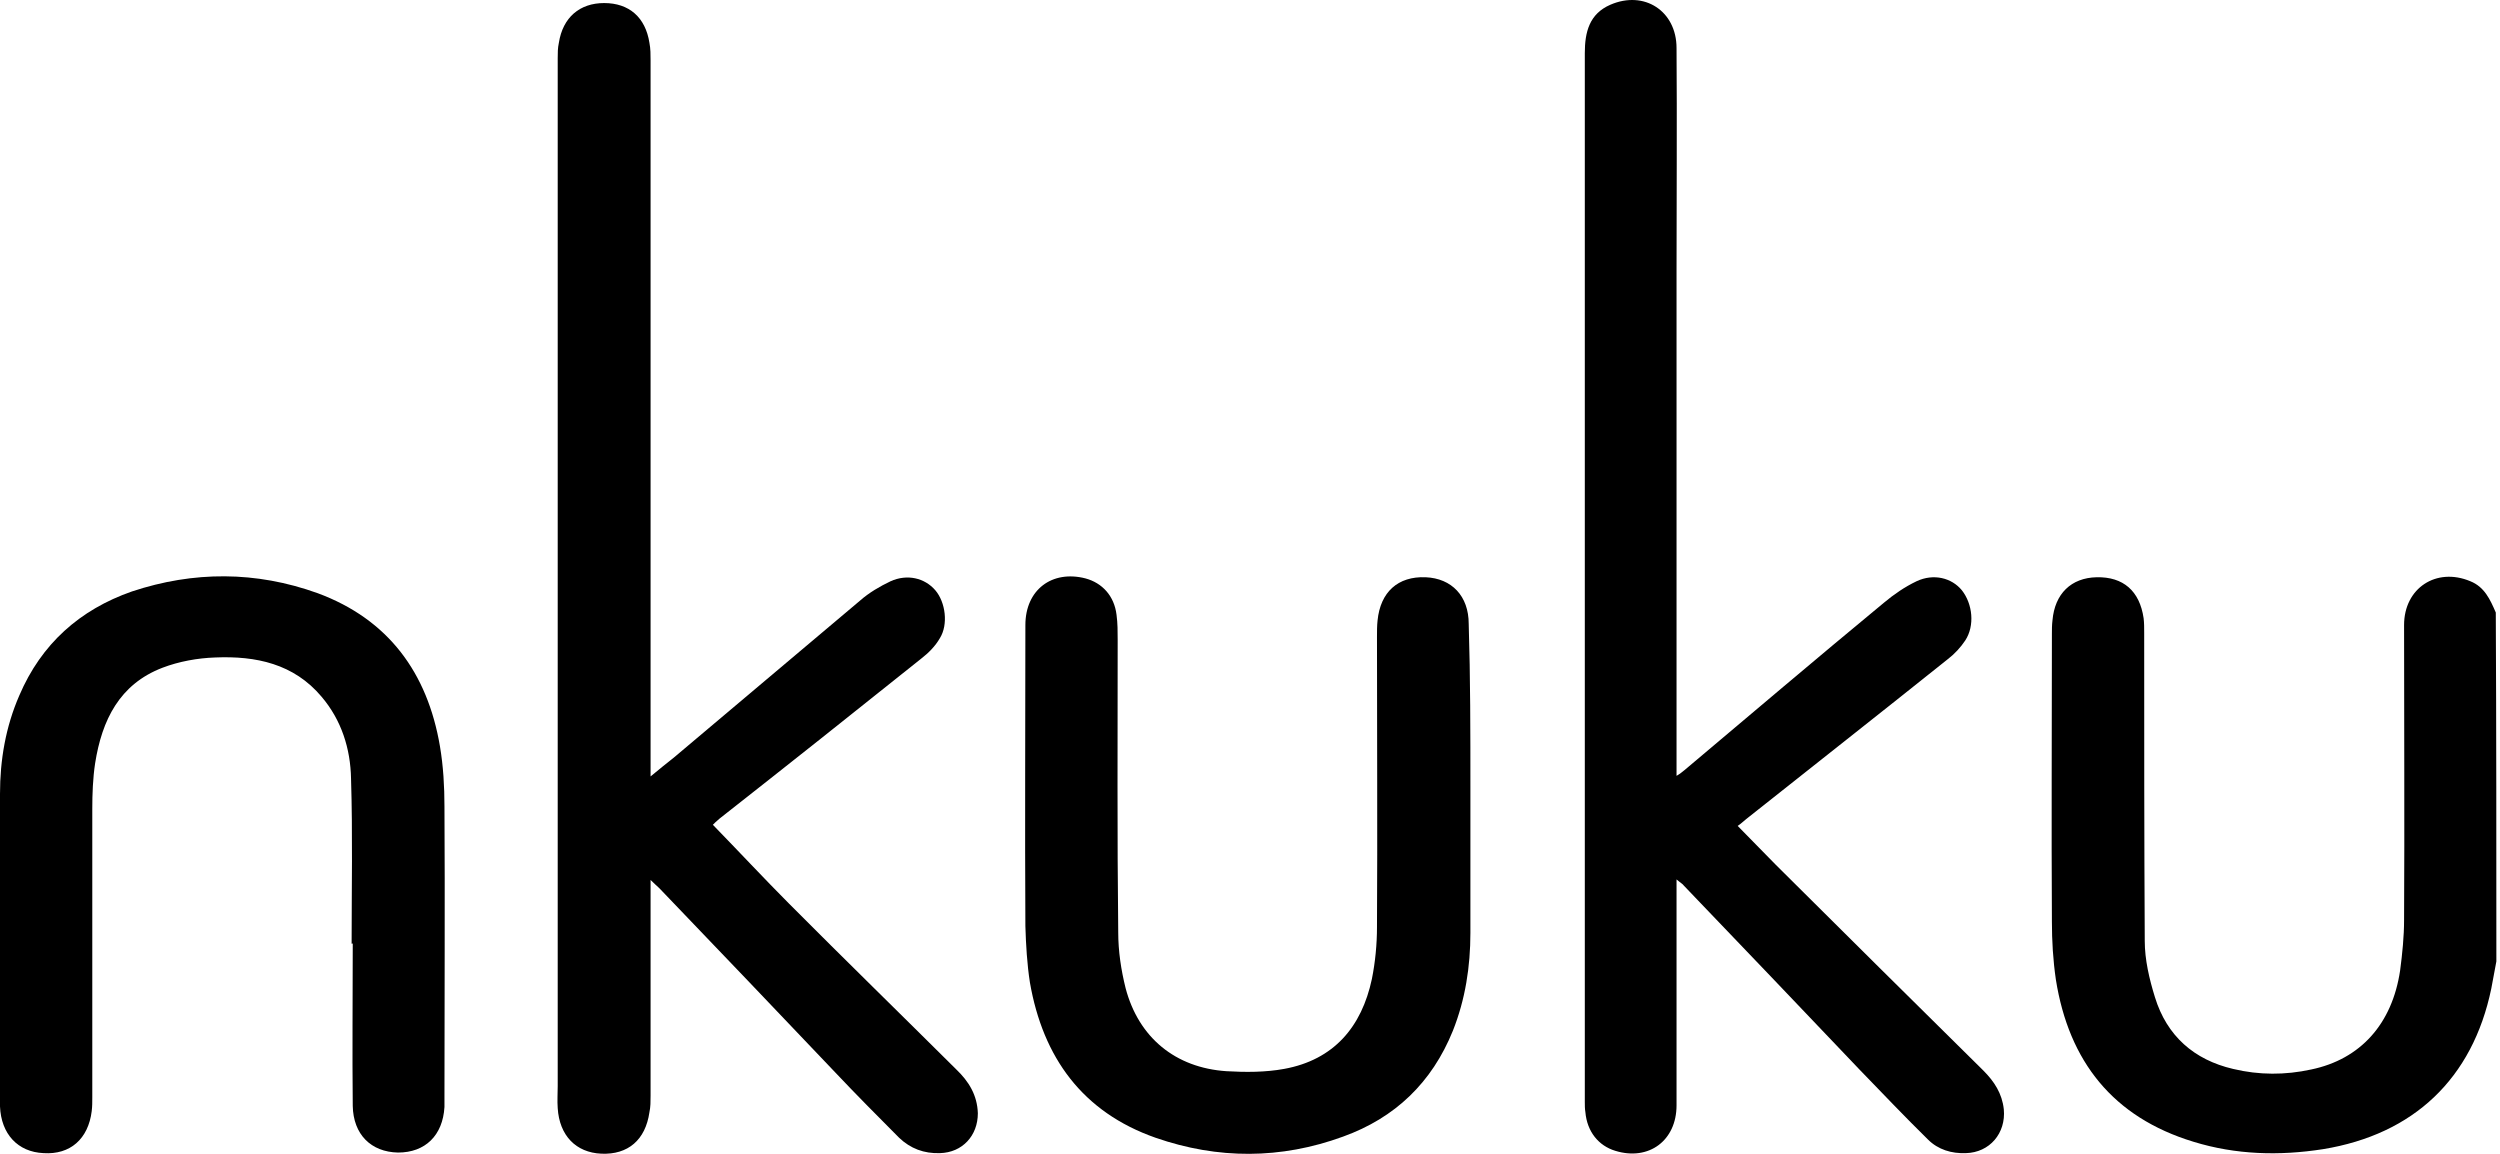
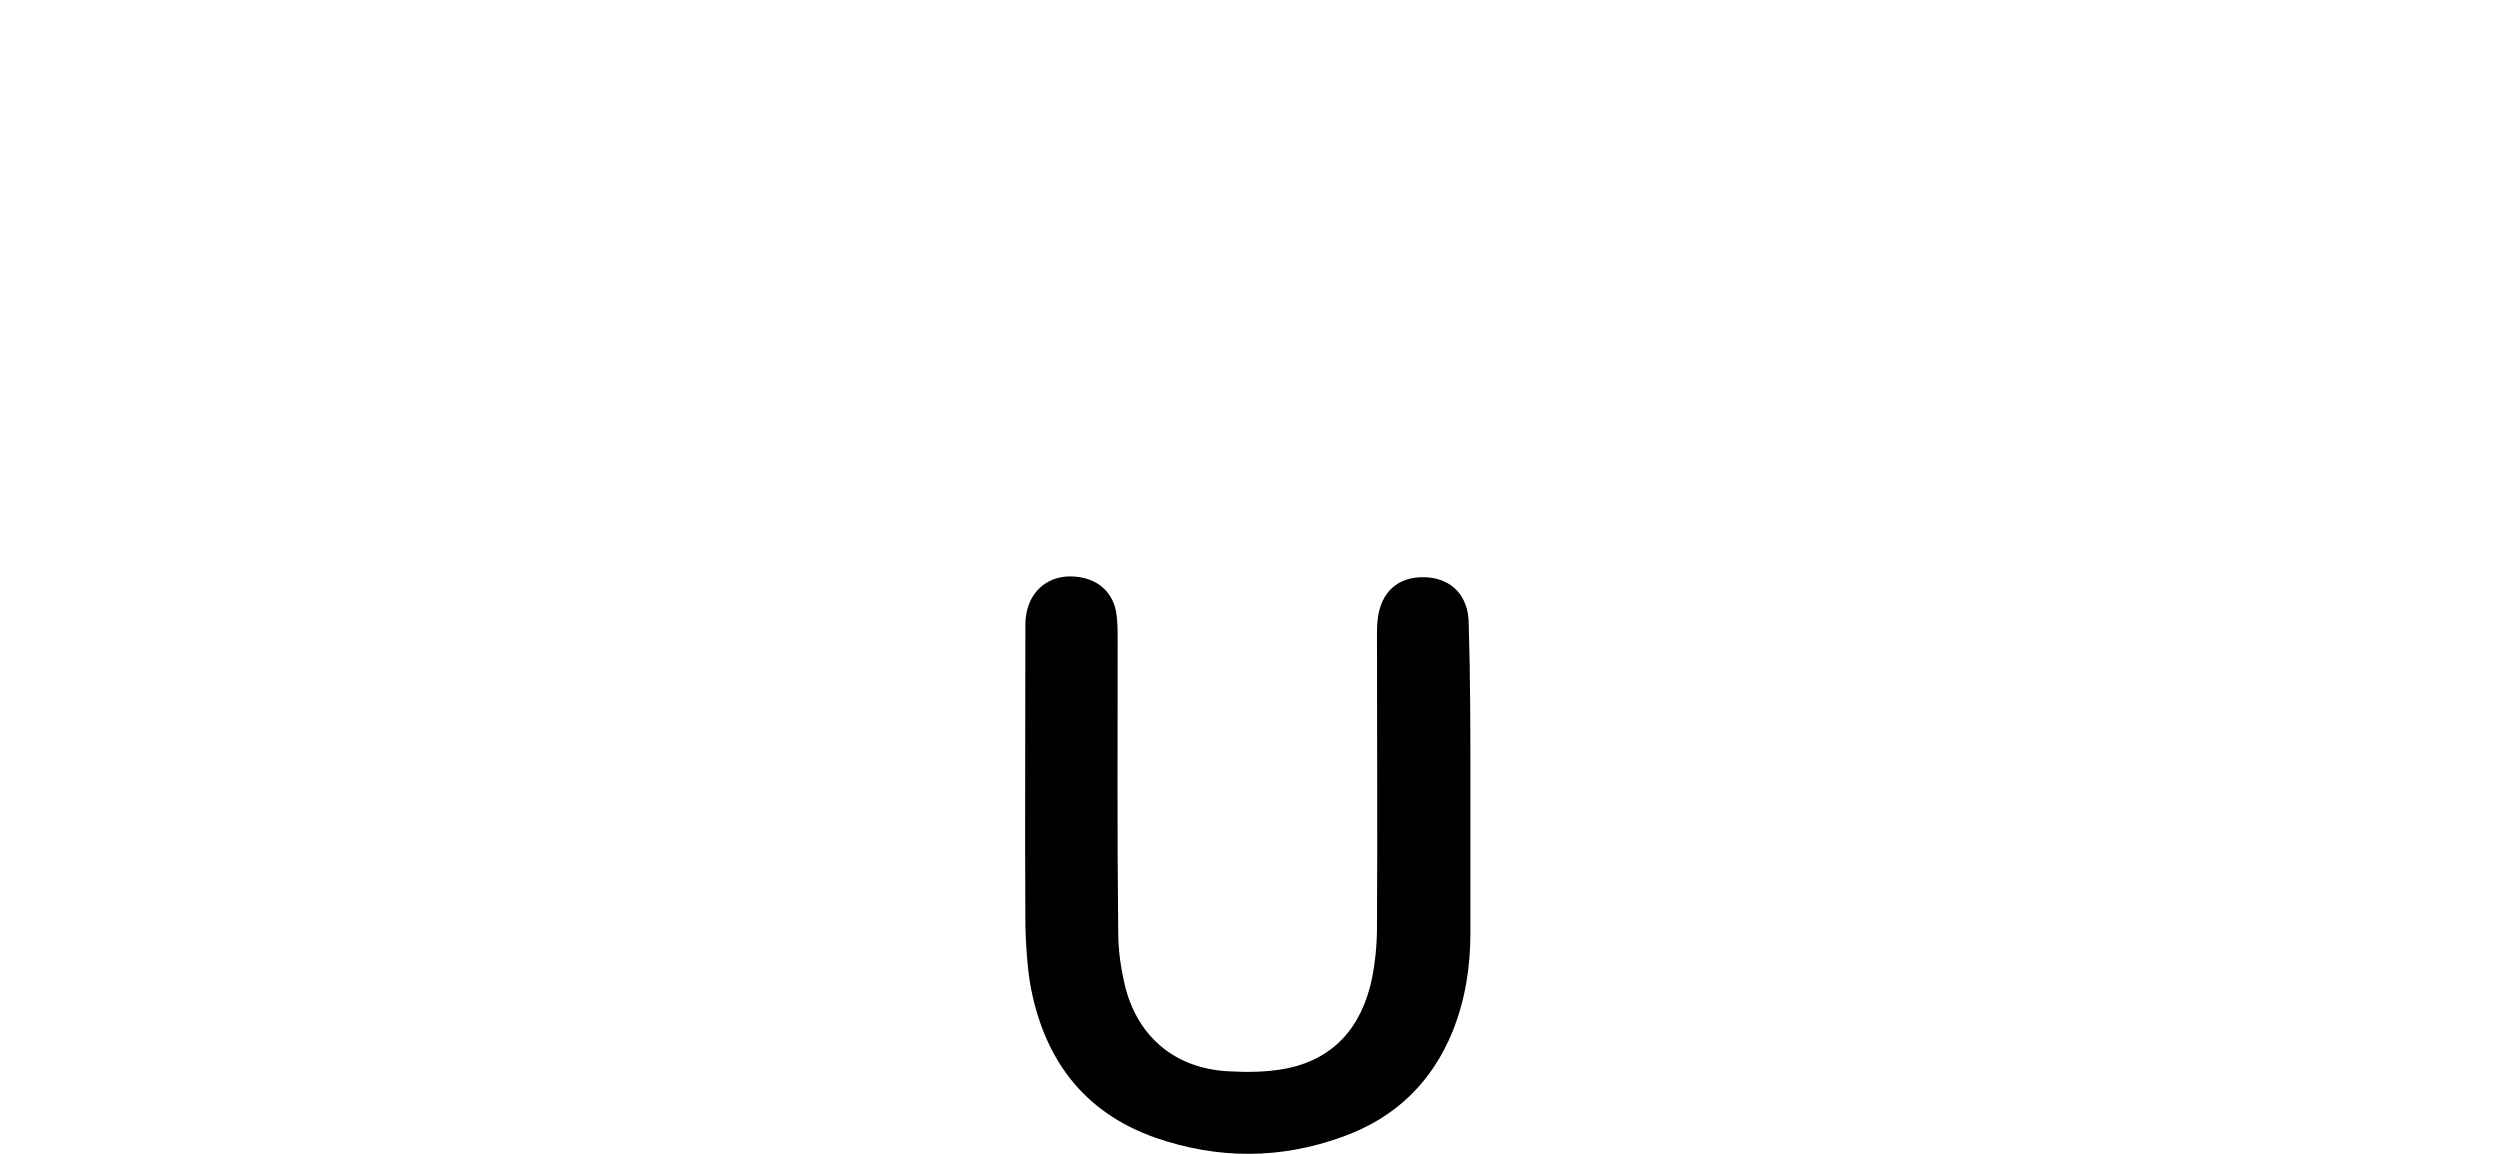
<svg xmlns="http://www.w3.org/2000/svg" width="130" height="60" viewBox="0 0 130 60" fill="none">
-   <path d="M129.811 49.991C129.723 50.464 129.634 50.938 129.546 51.411C128.574 56.087 125.512 58.986 120.802 59.756C118.534 60.111 116.267 60.052 114.059 59.371C109.878 58.099 107.582 55.199 106.905 50.938C106.758 49.932 106.699 48.925 106.699 47.919C106.669 42.948 106.699 37.977 106.699 32.976C106.699 32.739 106.699 32.502 106.728 32.266C106.846 30.875 107.7 30.046 109.025 30.017C110.408 29.987 111.262 30.727 111.468 32.147C111.498 32.384 111.498 32.65 111.498 32.917C111.498 38.243 111.498 43.599 111.527 48.925C111.527 49.902 111.763 50.908 112.057 51.855C112.675 53.867 114.089 55.11 116.12 55.584C117.475 55.909 118.829 55.909 120.183 55.613C122.745 55.08 124.394 53.246 124.806 50.464C124.923 49.577 125.012 48.689 125.012 47.831C125.041 42.711 125.012 37.622 125.012 32.502C125.012 30.579 126.69 29.484 128.457 30.224C129.193 30.52 129.487 31.171 129.781 31.852C129.811 37.918 129.811 43.954 129.811 49.991Z" fill="black" />
-   <path d="M37.069 42.889C38.423 44.28 39.718 45.67 41.043 47.002C43.929 49.902 46.843 52.743 49.729 55.613C50.377 56.234 50.818 56.945 50.848 57.892C50.848 59.046 50.053 59.933 48.875 59.963C48.051 59.992 47.344 59.726 46.755 59.164C45.636 58.039 44.517 56.915 43.428 55.761C40.396 52.565 37.334 49.369 34.301 46.203C34.183 46.085 34.036 45.966 33.83 45.759C33.83 46.085 33.83 46.292 33.83 46.499C33.83 49.991 33.83 53.483 33.83 56.974C33.83 57.27 33.83 57.566 33.771 57.832C33.565 59.282 32.652 60.052 31.268 59.992C29.944 59.933 29.09 59.046 29.001 57.625C28.972 57.24 29.001 56.856 29.001 56.471C29.001 38.657 29.001 20.844 29.001 3.03C29.001 2.763 29.001 2.497 29.06 2.231C29.266 0.899 30.15 0.159 31.416 0.159C32.711 0.159 33.565 0.899 33.771 2.231C33.83 2.527 33.83 2.852 33.83 3.148C33.83 15.251 33.83 27.383 33.83 39.486C33.83 39.723 33.83 39.989 33.83 40.374C34.301 39.989 34.654 39.693 35.037 39.397C38.276 36.675 41.485 33.952 44.724 31.23C45.195 30.816 45.754 30.49 46.313 30.224C47.167 29.839 48.08 30.046 48.639 30.697C49.169 31.319 49.317 32.473 48.875 33.183C48.639 33.597 48.286 33.952 47.903 34.248C44.429 37.03 40.925 39.811 37.422 42.563C37.275 42.682 37.127 42.83 37.069 42.889Z" fill="black" />
-   <path d="M87.18 45.73C87.18 46.233 87.18 46.588 87.18 46.943C87.18 50.464 87.18 53.956 87.18 57.477C87.18 59.312 85.737 60.377 84 59.844C83.117 59.578 82.528 58.838 82.44 57.832C82.41 57.655 82.41 57.477 82.41 57.3C82.41 39.131 82.41 20.932 82.41 2.763C82.41 1.668 82.646 0.722 83.735 0.248C85.502 -0.521 87.18 0.574 87.18 2.497C87.209 6.373 87.18 10.25 87.18 14.126C87.18 22.619 87.18 31.112 87.18 39.604C87.18 39.811 87.18 40.019 87.18 40.344C87.386 40.226 87.474 40.137 87.592 40.048C91.037 37.148 94.481 34.219 97.956 31.348C98.486 30.904 99.045 30.52 99.663 30.224C100.547 29.81 101.489 30.046 102.019 30.697C102.578 31.407 102.696 32.532 102.195 33.301C101.96 33.656 101.636 34.011 101.283 34.278C97.808 37.059 94.305 39.811 90.801 42.593C90.654 42.711 90.536 42.83 90.36 42.948C91.037 43.629 91.684 44.309 92.332 44.96C95.924 48.541 99.546 52.121 103.138 55.672C103.697 56.234 104.109 56.856 104.198 57.684C104.315 58.927 103.461 59.933 102.225 59.963C101.489 59.992 100.782 59.785 100.252 59.253C99.045 58.069 97.867 56.826 96.69 55.613C93.657 52.417 90.595 49.221 87.563 46.055C87.504 45.966 87.386 45.907 87.18 45.73Z" fill="black" />
  <path d="M76.461 40.906C76.461 43.451 76.461 45.966 76.461 48.511C76.461 50.257 76.197 51.973 75.549 53.601C74.459 56.294 72.546 58.128 69.837 59.105C66.598 60.288 63.33 60.288 60.092 59.164C56.293 57.832 54.232 54.992 53.555 51.086C53.408 50.139 53.349 49.133 53.32 48.156C53.29 42.948 53.32 37.74 53.32 32.502C53.32 30.668 54.703 29.632 56.441 30.076C57.324 30.313 57.942 30.993 58.06 31.97C58.119 32.414 58.119 32.828 58.119 33.272C58.119 38.332 58.089 43.422 58.148 48.481C58.148 49.458 58.295 50.435 58.531 51.382C59.208 53.956 61.122 55.524 63.772 55.702C64.773 55.761 65.803 55.761 66.775 55.583C69.366 55.11 70.808 53.394 71.338 50.908C71.515 50.02 71.603 49.103 71.603 48.215C71.633 43.185 71.603 38.154 71.603 33.124C71.603 32.828 71.603 32.532 71.633 32.266C71.78 30.786 72.693 29.958 74.135 30.017C75.49 30.076 76.373 30.993 76.373 32.443C76.461 35.254 76.461 38.095 76.461 40.906Z" fill="black" />
-   <path d="M18.284 49.073C18.284 46.203 18.343 43.362 18.254 40.492C18.225 38.924 17.754 37.444 16.723 36.231C15.281 34.514 13.308 34.1 11.188 34.189C10.275 34.219 9.304 34.396 8.45 34.722C6.212 35.58 5.3 37.444 4.946 39.693C4.829 40.462 4.799 41.291 4.799 42.06C4.799 47.061 4.799 52.062 4.799 57.063C4.799 57.3 4.799 57.536 4.77 57.773C4.593 59.223 3.651 60.052 2.267 59.963C0.913 59.904 0.059 58.957 0 57.536C0 57.448 0 57.359 0 57.27C0 51.944 0 46.617 0 41.291C0 39.515 0.294 37.799 1.001 36.172C2.149 33.479 4.151 31.703 6.86 30.756C10.069 29.691 13.308 29.691 16.517 30.845C20.198 32.206 22.229 34.988 22.877 38.805C23.053 39.841 23.112 40.906 23.112 41.942C23.142 46.943 23.112 51.973 23.112 56.974C23.112 57.181 23.112 57.359 23.112 57.566C23.024 59.045 22.111 59.933 20.698 59.933C19.285 59.904 18.372 58.986 18.343 57.507C18.313 54.696 18.343 51.855 18.343 49.044C18.343 49.073 18.313 49.073 18.284 49.073Z" fill="black" />
</svg>